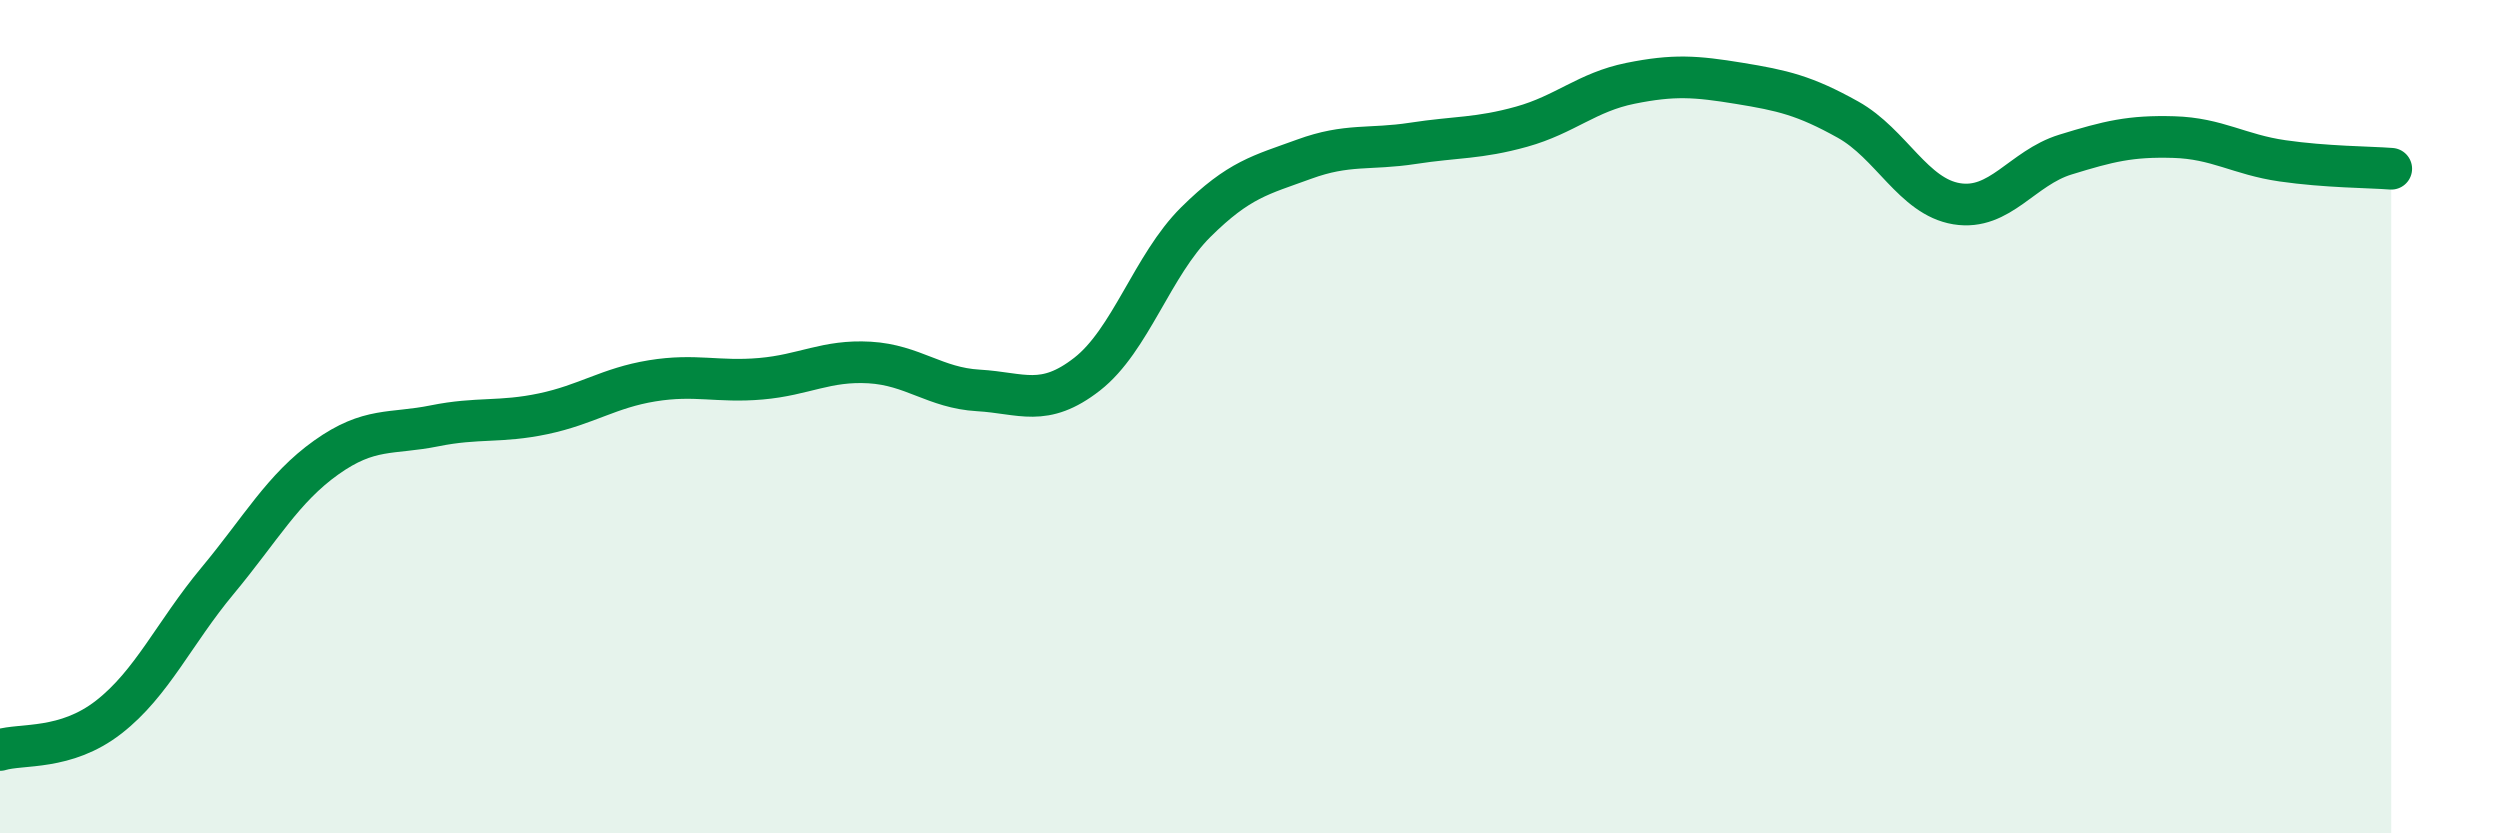
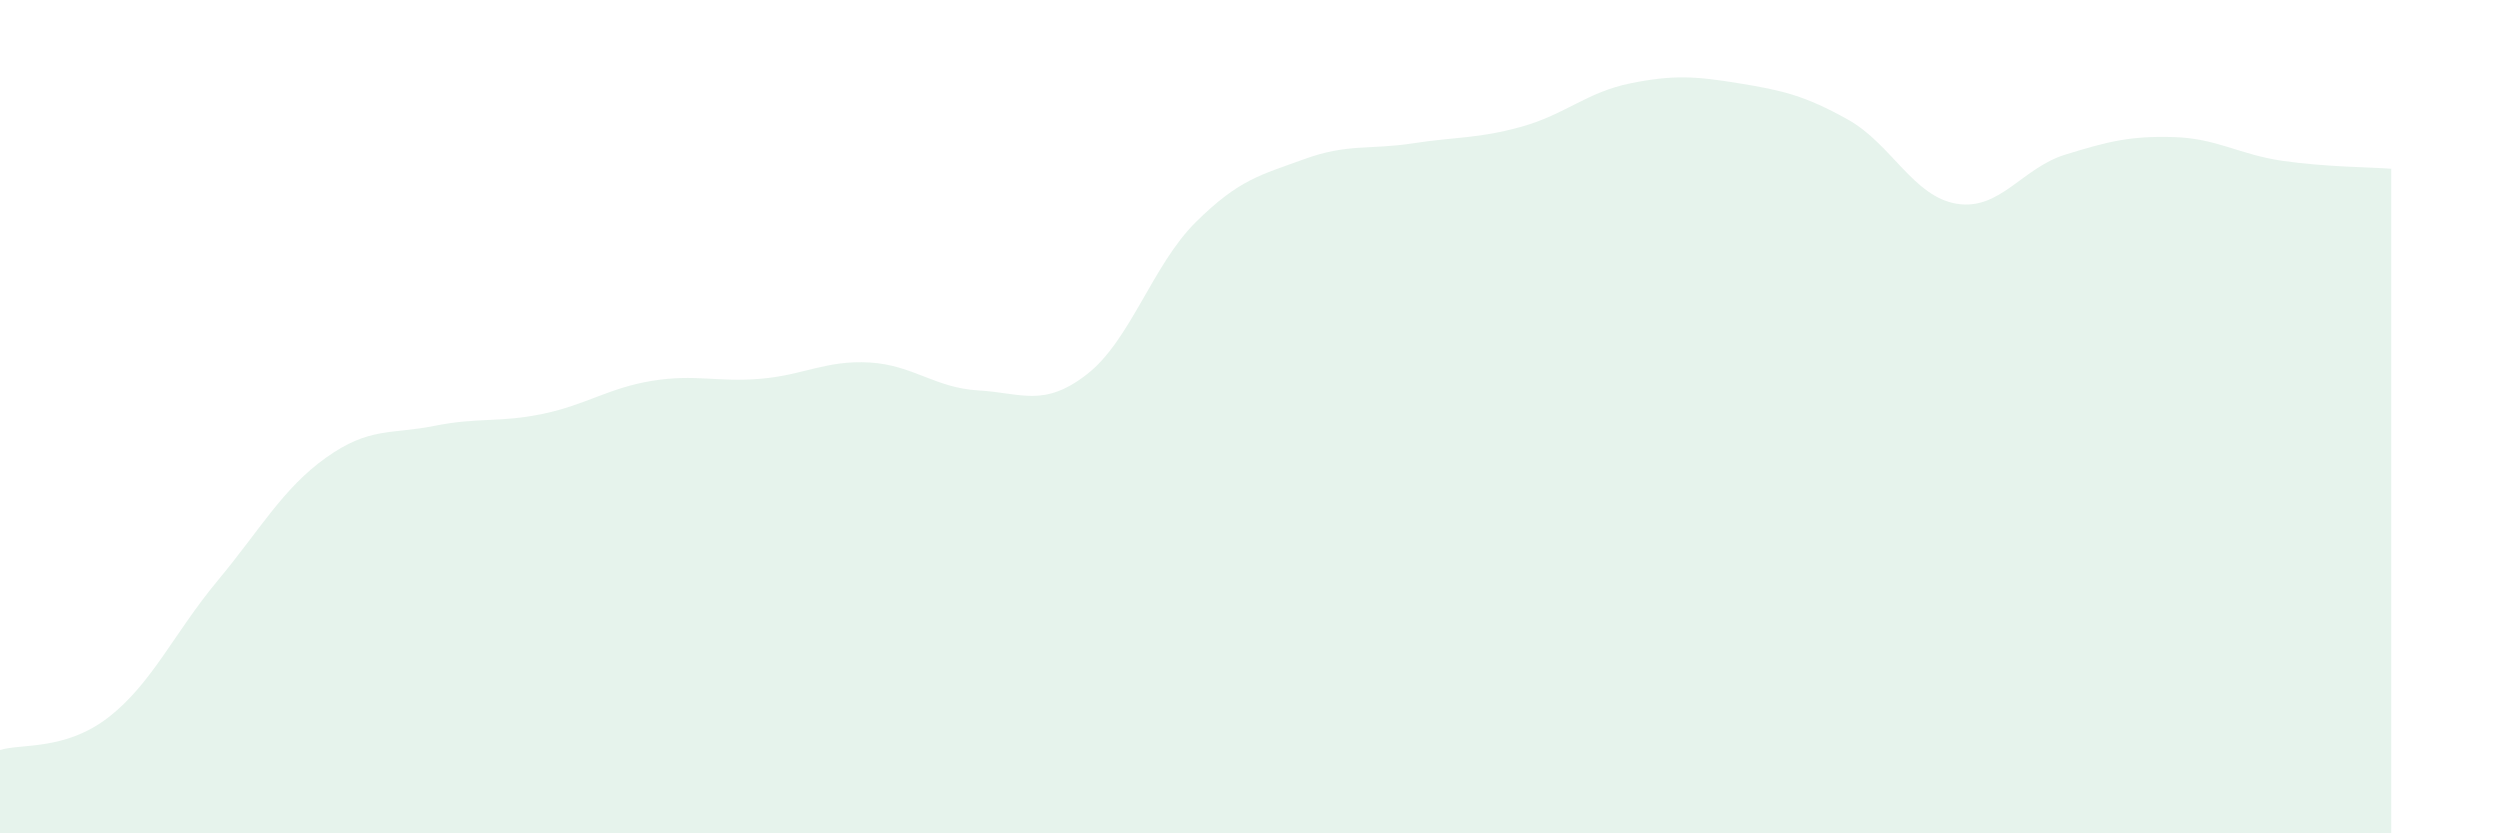
<svg xmlns="http://www.w3.org/2000/svg" width="60" height="20" viewBox="0 0 60 20">
  <path d="M 0,18 C 0.52,17.84 1.57,18.02 2.61,17.21 C 3.65,16.4 4.18,15.19 5.22,13.94 C 6.26,12.69 6.79,11.72 7.83,10.98 C 8.87,10.24 9.39,10.43 10.43,10.22 C 11.47,10.01 12,10.15 13.04,9.93 C 14.08,9.71 14.61,9.31 15.65,9.14 C 16.69,8.97 17.22,9.18 18.26,9.09 C 19.3,9 19.83,8.64 20.87,8.7 C 21.91,8.76 22.44,9.31 23.48,9.37 C 24.52,9.43 25.05,9.79 26.09,8.98 C 27.13,8.17 27.66,6.36 28.7,5.33 C 29.74,4.3 30.26,4.2 31.3,3.82 C 32.34,3.44 32.87,3.6 33.91,3.44 C 34.95,3.28 35.48,3.33 36.52,3.04 C 37.56,2.75 38.09,2.21 39.13,2 C 40.17,1.79 40.7,1.83 41.74,2 C 42.78,2.17 43.31,2.29 44.35,2.87 C 45.39,3.45 45.92,4.72 46.96,4.89 C 48,5.06 48.53,4.03 49.57,3.71 C 50.61,3.39 51.13,3.26 52.17,3.29 C 53.21,3.32 53.74,3.71 54.78,3.86 C 55.82,4.01 56.87,4.01 57.39,4.05L57.39 20L0 20Z" fill="#008740" opacity="0.1" stroke-linecap="round" stroke-linejoin="round" />
-   <path d="M 0,18 C 0.52,17.84 1.57,18.02 2.61,17.21 C 3.65,16.4 4.18,15.19 5.22,13.94 C 6.26,12.69 6.79,11.72 7.83,10.98 C 8.87,10.24 9.39,10.43 10.43,10.22 C 11.47,10.01 12,10.15 13.04,9.93 C 14.08,9.71 14.61,9.31 15.65,9.14 C 16.69,8.97 17.22,9.18 18.26,9.09 C 19.3,9 19.83,8.64 20.87,8.7 C 21.91,8.76 22.44,9.31 23.48,9.37 C 24.52,9.43 25.05,9.79 26.09,8.98 C 27.13,8.17 27.66,6.36 28.7,5.33 C 29.74,4.3 30.26,4.2 31.3,3.82 C 32.34,3.44 32.87,3.6 33.91,3.44 C 34.95,3.28 35.48,3.33 36.52,3.04 C 37.56,2.75 38.09,2.21 39.13,2 C 40.17,1.79 40.7,1.83 41.74,2 C 42.78,2.17 43.31,2.29 44.35,2.87 C 45.39,3.45 45.92,4.72 46.96,4.89 C 48,5.06 48.53,4.03 49.57,3.71 C 50.61,3.39 51.13,3.26 52.17,3.29 C 53.21,3.32 53.74,3.71 54.78,3.86 C 55.82,4.01 56.87,4.01 57.39,4.05" stroke="#008740" stroke-width="1" fill="none" stroke-linecap="round" stroke-linejoin="round" />
</svg>